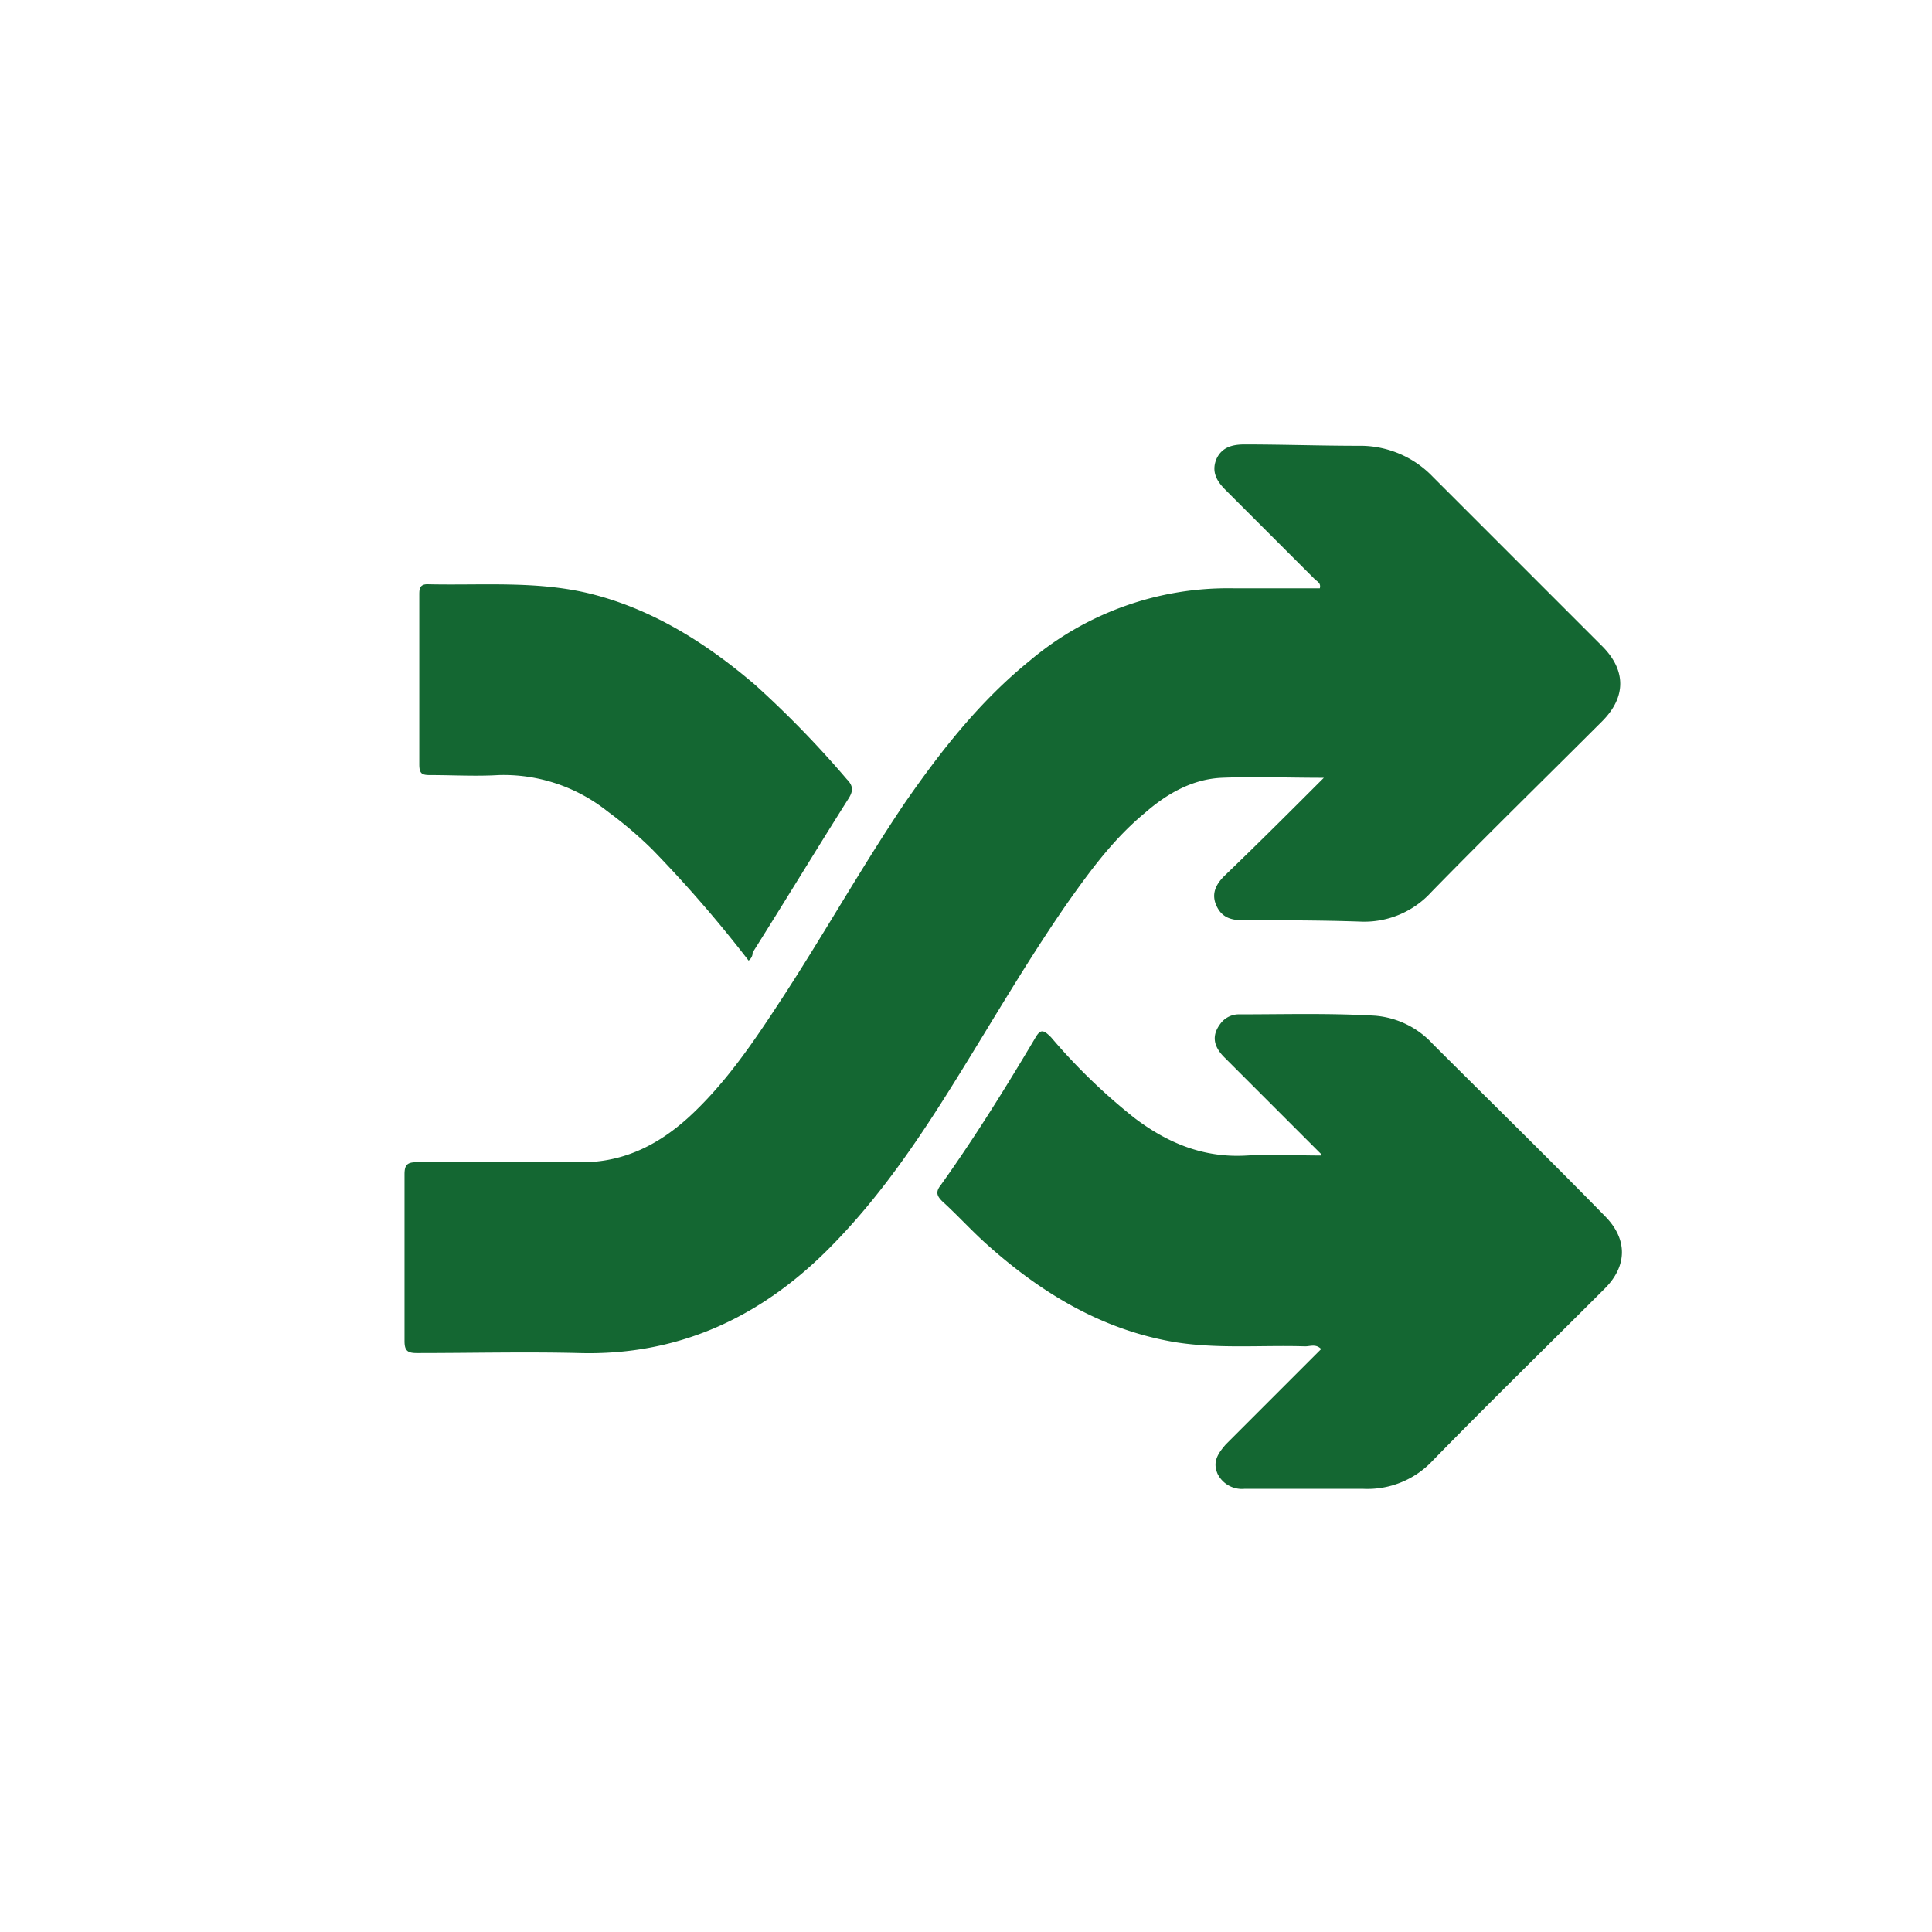
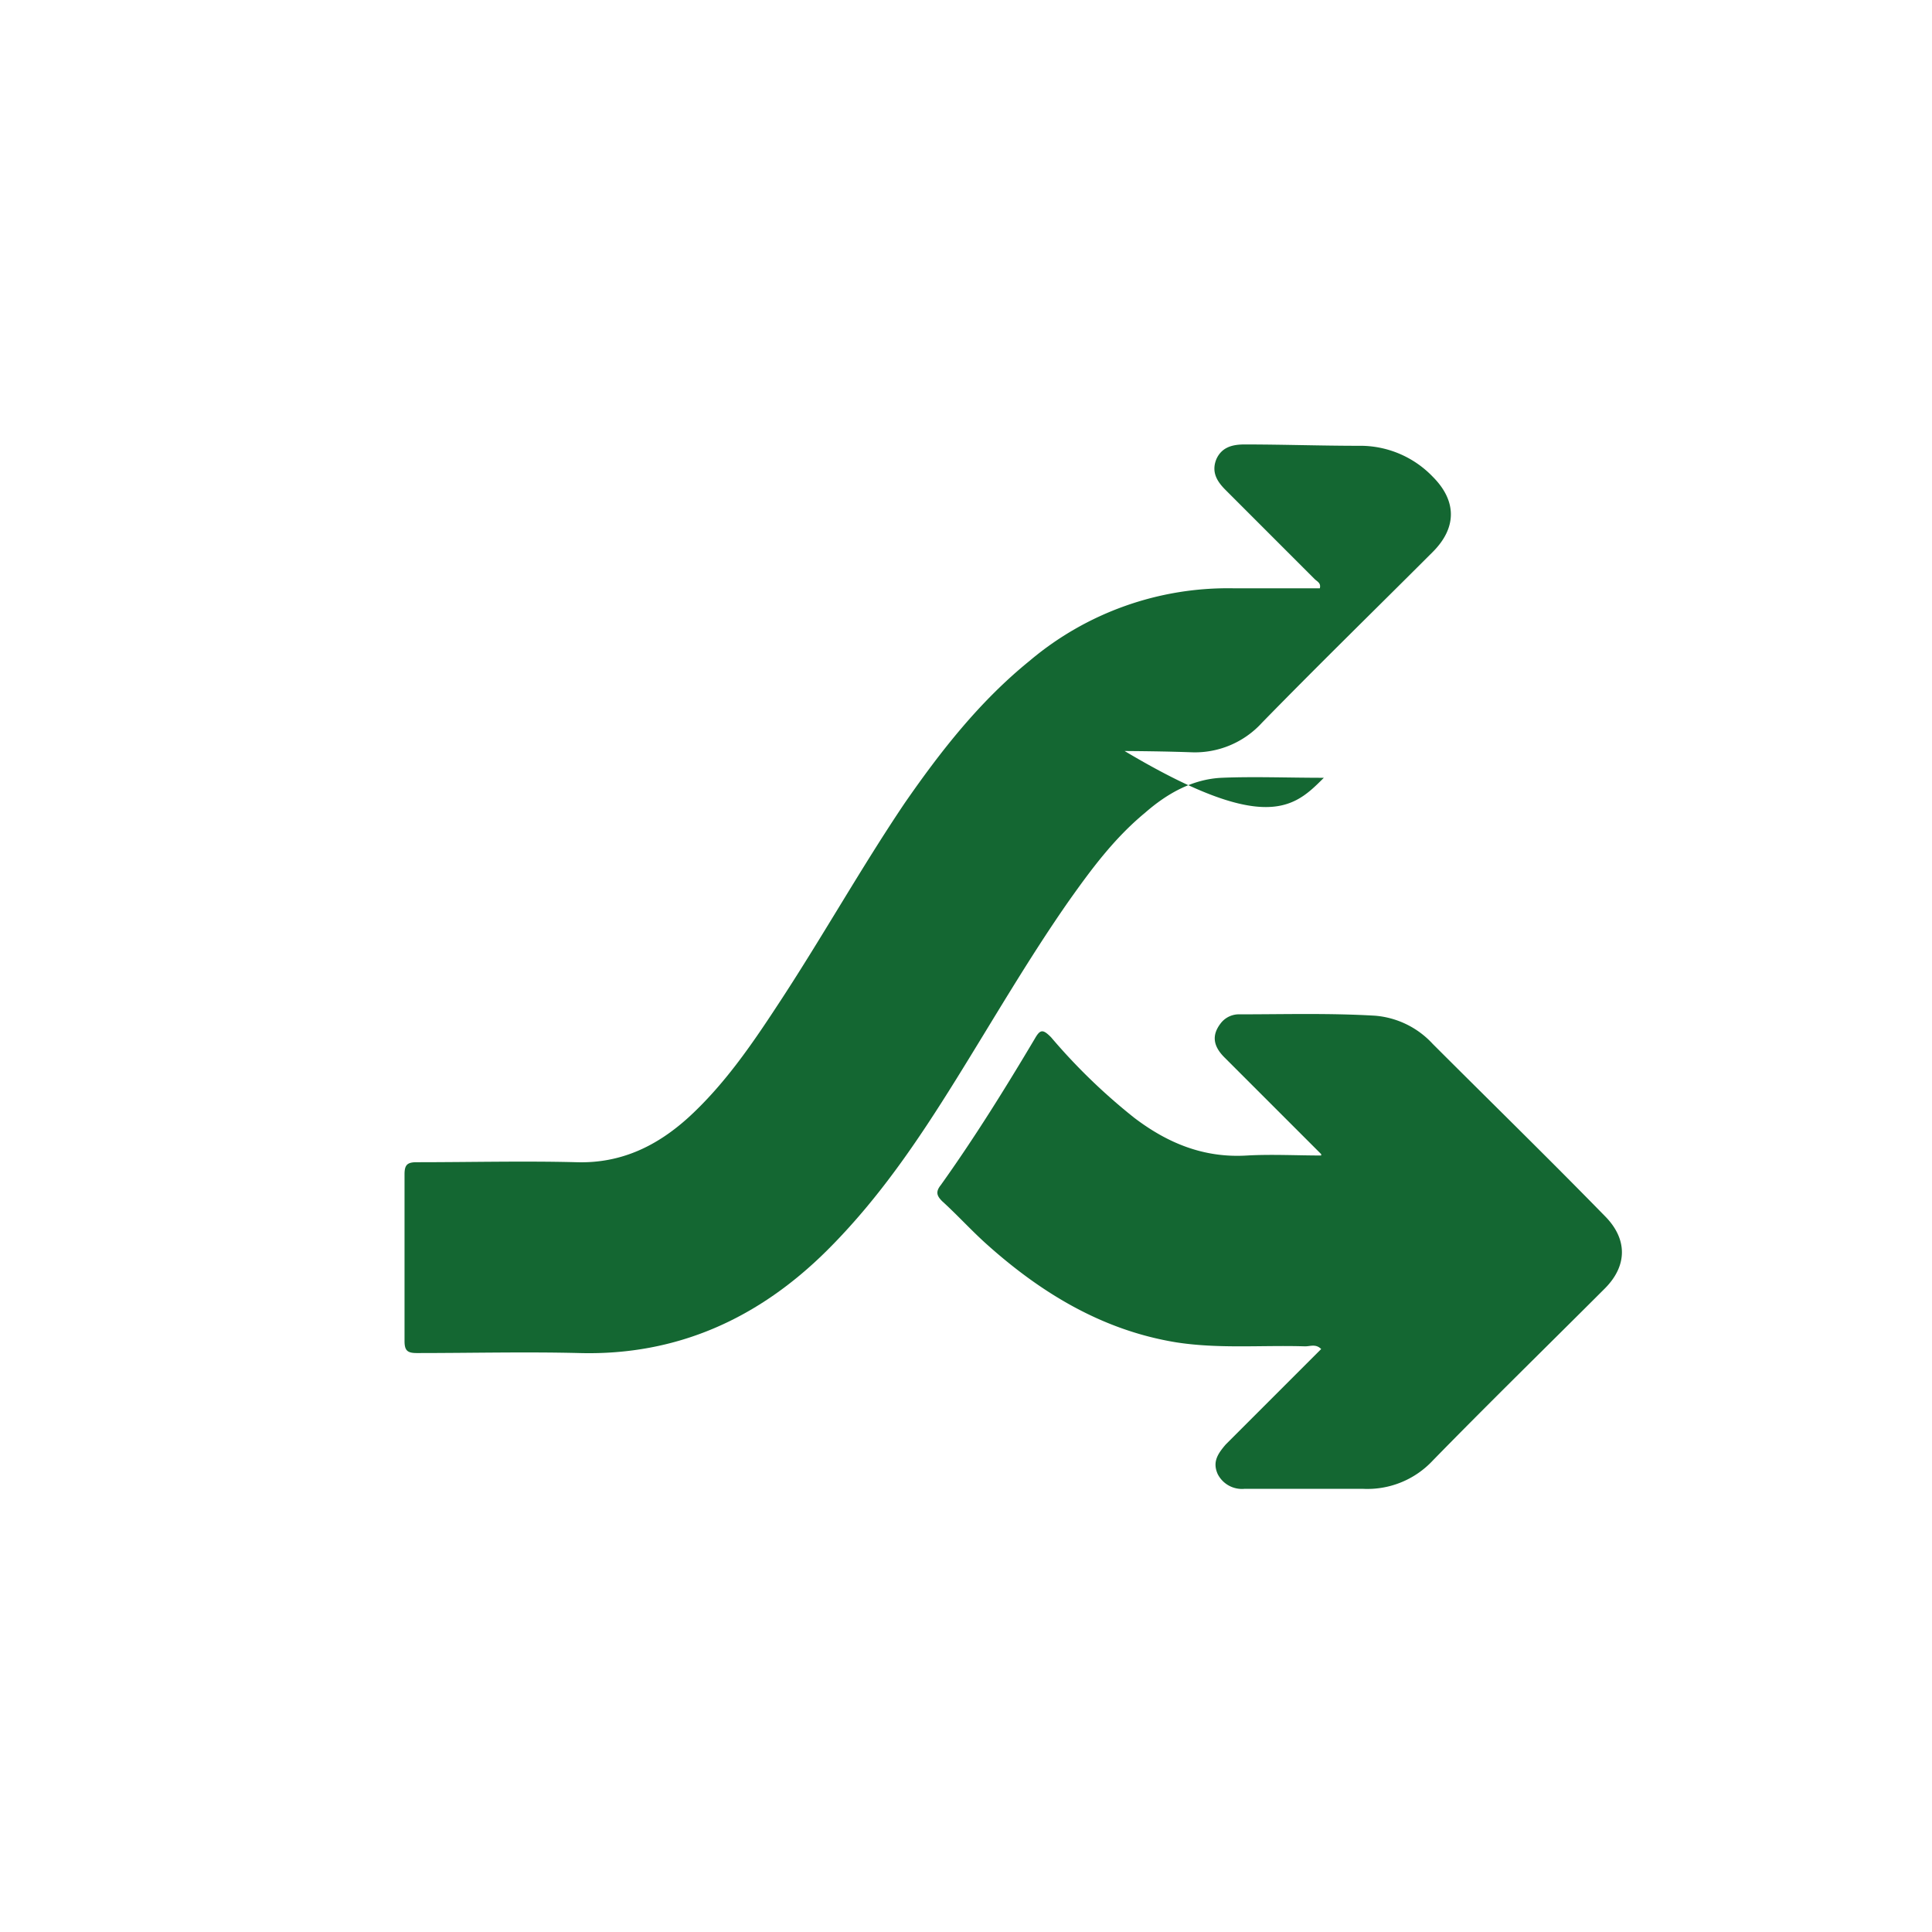
<svg xmlns="http://www.w3.org/2000/svg" id="Group_46" data-name="Group 46" viewBox="-5481 -3665 297 297">
  <defs>
    <style>
      .cls-1 {
        fill: #146732;
      }

      .cls-2 {
        fill: none;
      }
    </style>
  </defs>
  <g id="Group_42" data-name="Group 42" transform="translate(-5418.817 -3596.676)">
-     <path id="Path_15" data-name="Path 15" class="cls-1" d="M415.829,80.942c-5.579,0-10.744-.207-15.7,0-4.546.207-8.472,2.479-11.778,5.372-4.752,3.926-8.265,8.678-11.777,13.637-6.2,8.885-11.571,18.183-17.356,27.481s-11.777,18.183-19.629,26.034c-10.538,10.538-23.142,16.323-38.225,15.91-8.265-.207-16.53,0-25,0-1.446,0-1.86-.413-1.86-1.86V141.9c0-1.446.413-1.86,1.86-1.86,8.265,0,16.53-.207,24.588,0,6.819.207,12.4-2.479,17.356-7.025,5.372-4.959,9.5-10.951,13.43-16.943,6.819-10.331,12.811-21.075,19.629-31.2,5.579-8.058,11.571-15.7,19.216-21.9a47.216,47.216,0,0,1,31.407-11.158H415.21c.207-.826-.413-1.033-.826-1.446L400.746,36.725c-1.24-1.24-2.273-2.686-1.446-4.752.826-1.86,2.479-2.273,4.339-2.273,5.785,0,11.777.207,17.563.207a15.439,15.439,0,0,1,11.364,4.752L458.6,60.693c3.719,3.719,3.719,7.852,0,11.571-8.678,8.678-17.563,17.356-26.241,26.241a13.941,13.941,0,0,1-10.951,4.546c-5.992-.207-11.984-.207-17.976-.207-1.86,0-3.306-.413-4.132-2.273s0-3.306,1.24-4.546C405.705,91.067,410.664,86.108,415.829,80.942Z" transform="translate(-274.5 -29.7)" />
+     <path id="Path_15" data-name="Path 15" class="cls-1" d="M415.829,80.942c-5.579,0-10.744-.207-15.7,0-4.546.207-8.472,2.479-11.778,5.372-4.752,3.926-8.265,8.678-11.777,13.637-6.2,8.885-11.571,18.183-17.356,27.481s-11.777,18.183-19.629,26.034c-10.538,10.538-23.142,16.323-38.225,15.91-8.265-.207-16.53,0-25,0-1.446,0-1.86-.413-1.86-1.86V141.9c0-1.446.413-1.86,1.86-1.86,8.265,0,16.53-.207,24.588,0,6.819.207,12.4-2.479,17.356-7.025,5.372-4.959,9.5-10.951,13.43-16.943,6.819-10.331,12.811-21.075,19.629-31.2,5.579-8.058,11.571-15.7,19.216-21.9a47.216,47.216,0,0,1,31.407-11.158H415.21c.207-.826-.413-1.033-.826-1.446L400.746,36.725c-1.24-1.24-2.273-2.686-1.446-4.752.826-1.86,2.479-2.273,4.339-2.273,5.785,0,11.777.207,17.563.207a15.439,15.439,0,0,1,11.364,4.752c3.719,3.719,3.719,7.852,0,11.571-8.678,8.678-17.563,17.356-26.241,26.241a13.941,13.941,0,0,1-10.951,4.546c-5.992-.207-11.984-.207-17.976-.207-1.86,0-3.306-.413-4.132-2.273s0-3.306,1.24-4.546C405.705,91.067,410.664,86.108,415.829,80.942Z" transform="translate(-274.5 -29.7)" />
    <path id="Path_16" data-name="Path 16" class="cls-1" d="M373.146,93.615,358.269,78.739c-1.86-1.86-1.86-3.513-.62-5.166a3.532,3.532,0,0,1,2.686-1.446c7.025,0,14.05-.207,21.075.207a13.526,13.526,0,0,1,8.885,4.339c8.885,8.885,17.77,17.563,26.448,26.448,3.513,3.513,3.513,7.645,0,11.158-8.885,8.885-17.77,17.563-26.448,26.448a13.743,13.743,0,0,1-10.744,4.339H361.368a4.174,4.174,0,0,1-4.132-2.273c-.826-1.86,0-3.1,1.24-4.546l14.67-14.67c-.826-.826-1.653-.413-2.479-.413-6.612-.207-13.224.413-19.836-.62-11.364-1.86-20.869-7.645-29.34-15.29-2.273-2.066-4.339-4.339-6.612-6.405-.827-.826-1.033-1.446-.207-2.479,5.166-7.232,9.918-14.877,14.464-22.522.826-1.446,1.24-1.446,2.479-.207a90.865,90.865,0,0,0,12.811,12.4c5.166,3.926,10.744,6.2,17.356,5.785,3.719-.207,7.645,0,11.364,0C373.146,94.029,373.146,93.822,373.146,93.615Z" transform="translate(-232.229 15.481)" />
-     <path id="Path_17" data-name="Path 17" class="cls-1" d="M326.222,97.954A196.639,196.639,0,0,0,311.346,80.8a62.8,62.8,0,0,0-6.818-5.785,25.592,25.592,0,0,0-16.736-5.579c-3.513.207-7.025,0-10.538,0-1.24,0-1.653-.207-1.653-1.653V41.753c0-.826,0-1.653,1.24-1.653,8.678.207,17.356-.62,25.828,1.653,9.3,2.479,17.356,7.645,24.588,13.844a155.513,155.513,0,0,1,14.05,14.464c1.033,1.033,1.033,1.86.207,3.1-4.959,7.852-9.711,15.7-14.67,23.555A1.473,1.473,0,0,1,326.222,97.954Z" transform="translate(-273.327 -18.611)" />
  </g>
  <rect id="Rectangle_51" data-name="Rectangle 51" class="cls-2" width="297" height="297" transform="translate(-5481 -3665)" />
</svg>